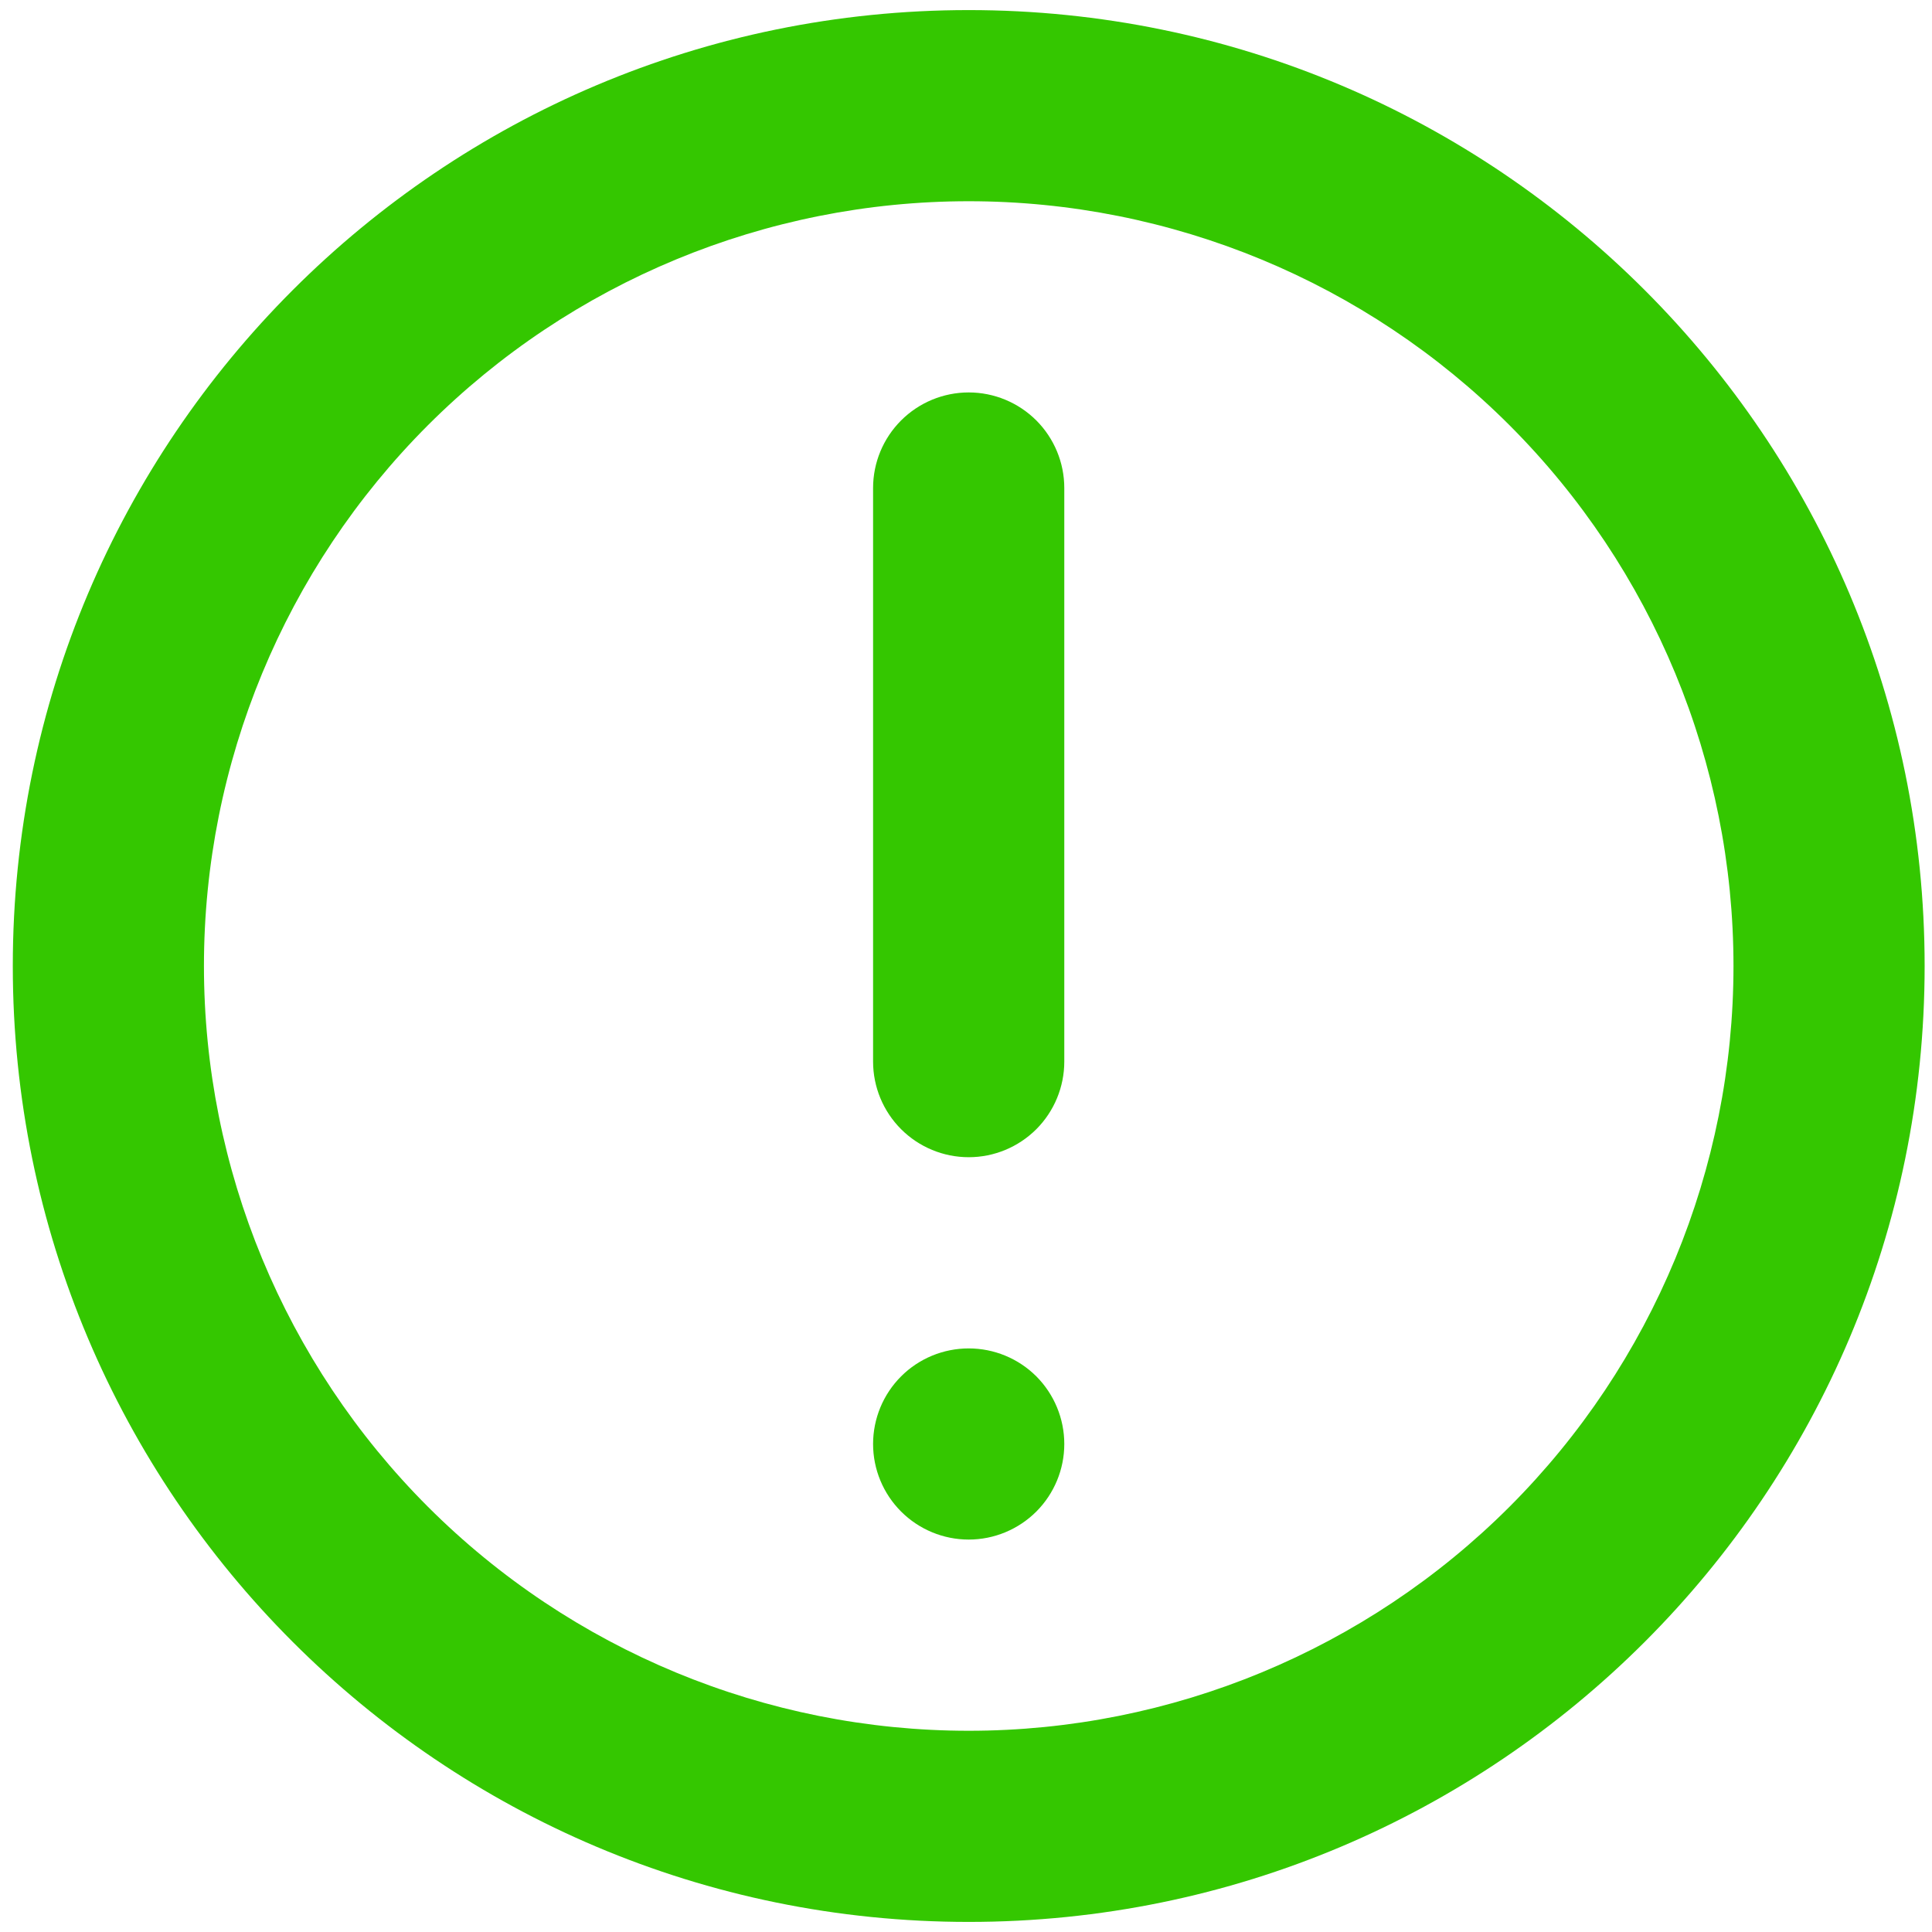
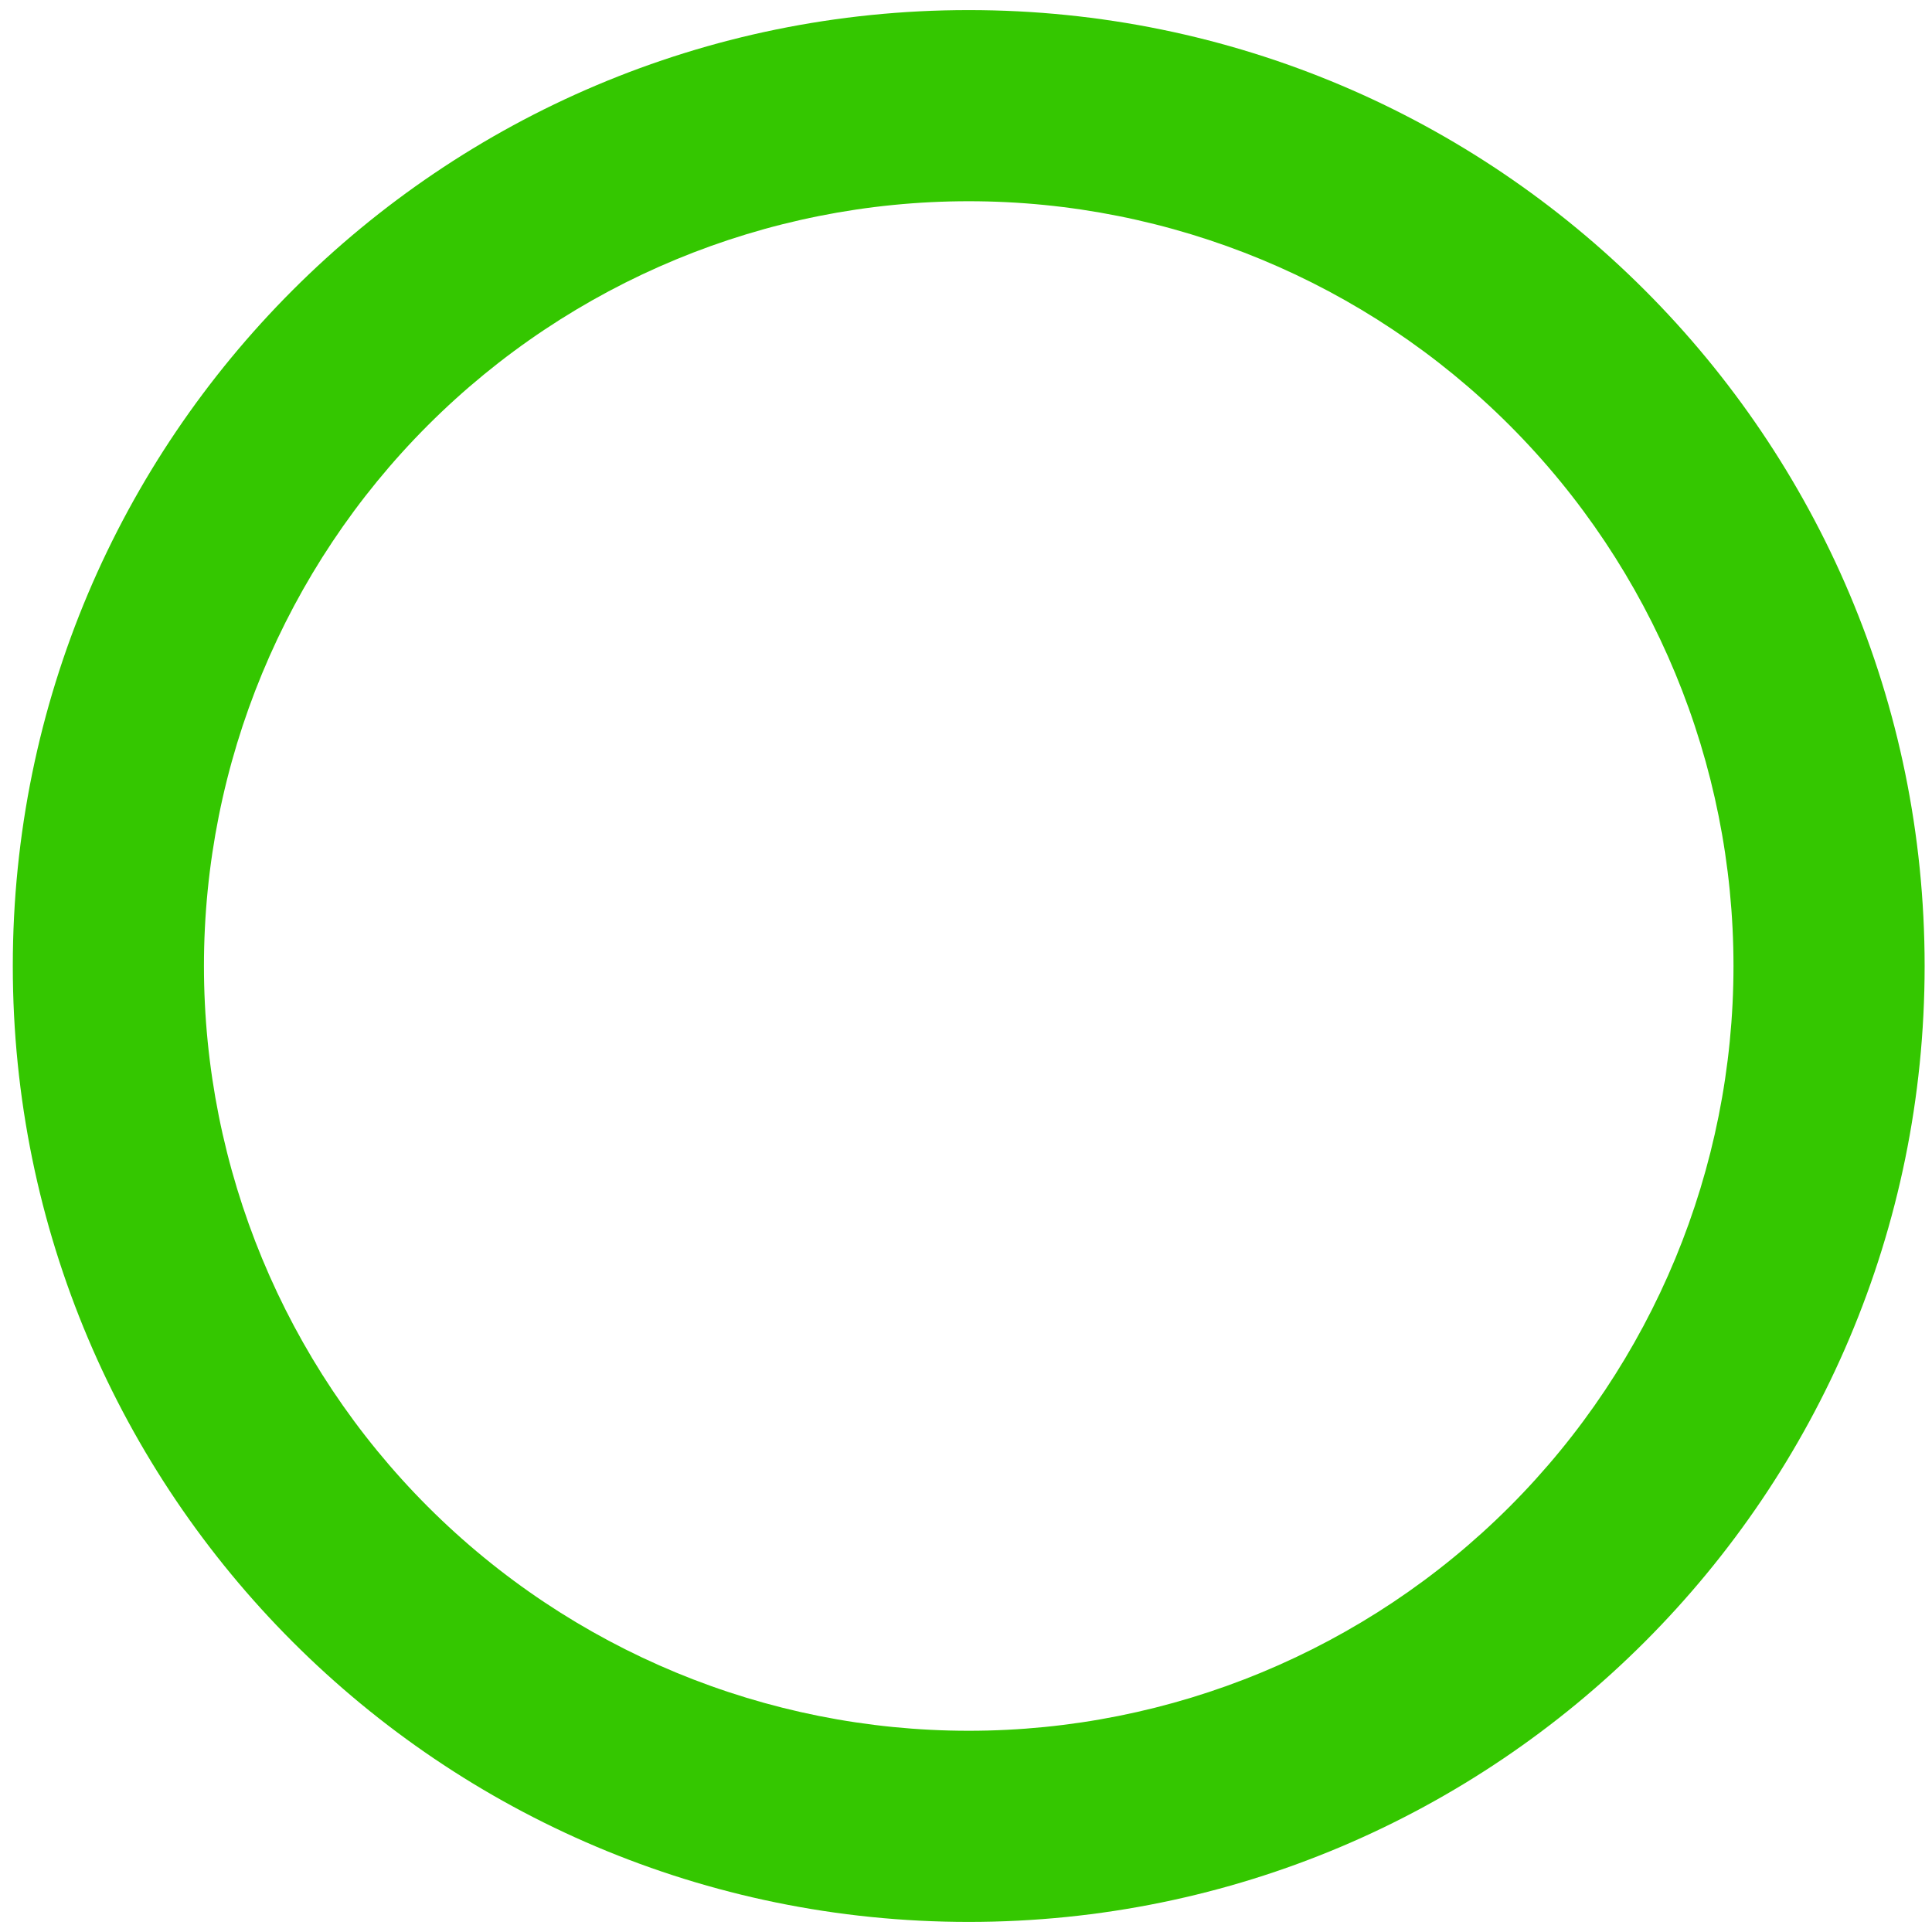
<svg xmlns="http://www.w3.org/2000/svg" width="32" height="32" viewBox="0 0 32 32" fill="none">
-   <path d="M16.045 6.5C16.465 6.5 16.867 6.667 17.165 6.964C17.461 7.261 17.628 7.663 17.628 8.083V17.583C17.628 18.003 17.461 18.406 17.165 18.703C16.867 19 16.465 19.167 16.045 19.167C15.625 19.167 15.222 19 14.925 18.703C14.628 18.406 14.461 18.003 14.461 17.583V8.083C14.461 7.663 14.628 7.261 14.925 6.964C15.222 6.667 15.625 6.5 16.045 6.5Z" fill="#34C700" />
-   <path d="M16.045 22.334C15.625 22.334 15.222 22.5 14.925 22.797C14.628 23.094 14.461 23.497 14.461 23.917C14.461 24.337 14.628 24.739 14.925 25.036C15.222 25.333 15.625 25.5 16.045 25.5C16.465 25.5 16.867 25.333 17.165 25.036C17.461 24.739 17.628 24.337 17.628 23.917C17.628 23.497 17.461 23.094 17.165 22.797C16.867 22.5 16.465 22.334 16.045 22.334Z" fill="#34C700" />
  <path fill-rule="evenodd" clip-rule="evenodd" d="M16.045 0.167C7.3 0.167 0.212 7.255 0.212 16C0.212 24.745 7.3 31.833 16.045 31.833C24.79 31.833 31.878 24.745 31.878 16C31.878 7.255 24.79 0.167 16.045 0.167ZM3.378 16C3.378 19.36 4.713 22.581 7.088 24.957C9.464 27.332 12.685 28.667 16.045 28.667C19.404 28.667 22.626 27.332 25.002 24.957C27.377 22.581 28.712 19.36 28.712 16C28.712 12.641 27.377 9.419 25.002 7.043C22.626 4.668 19.404 3.333 16.045 3.333C12.685 3.333 9.464 4.668 7.088 7.043C4.713 9.419 3.378 12.641 3.378 16Z" fill="#34C700" />
</svg>